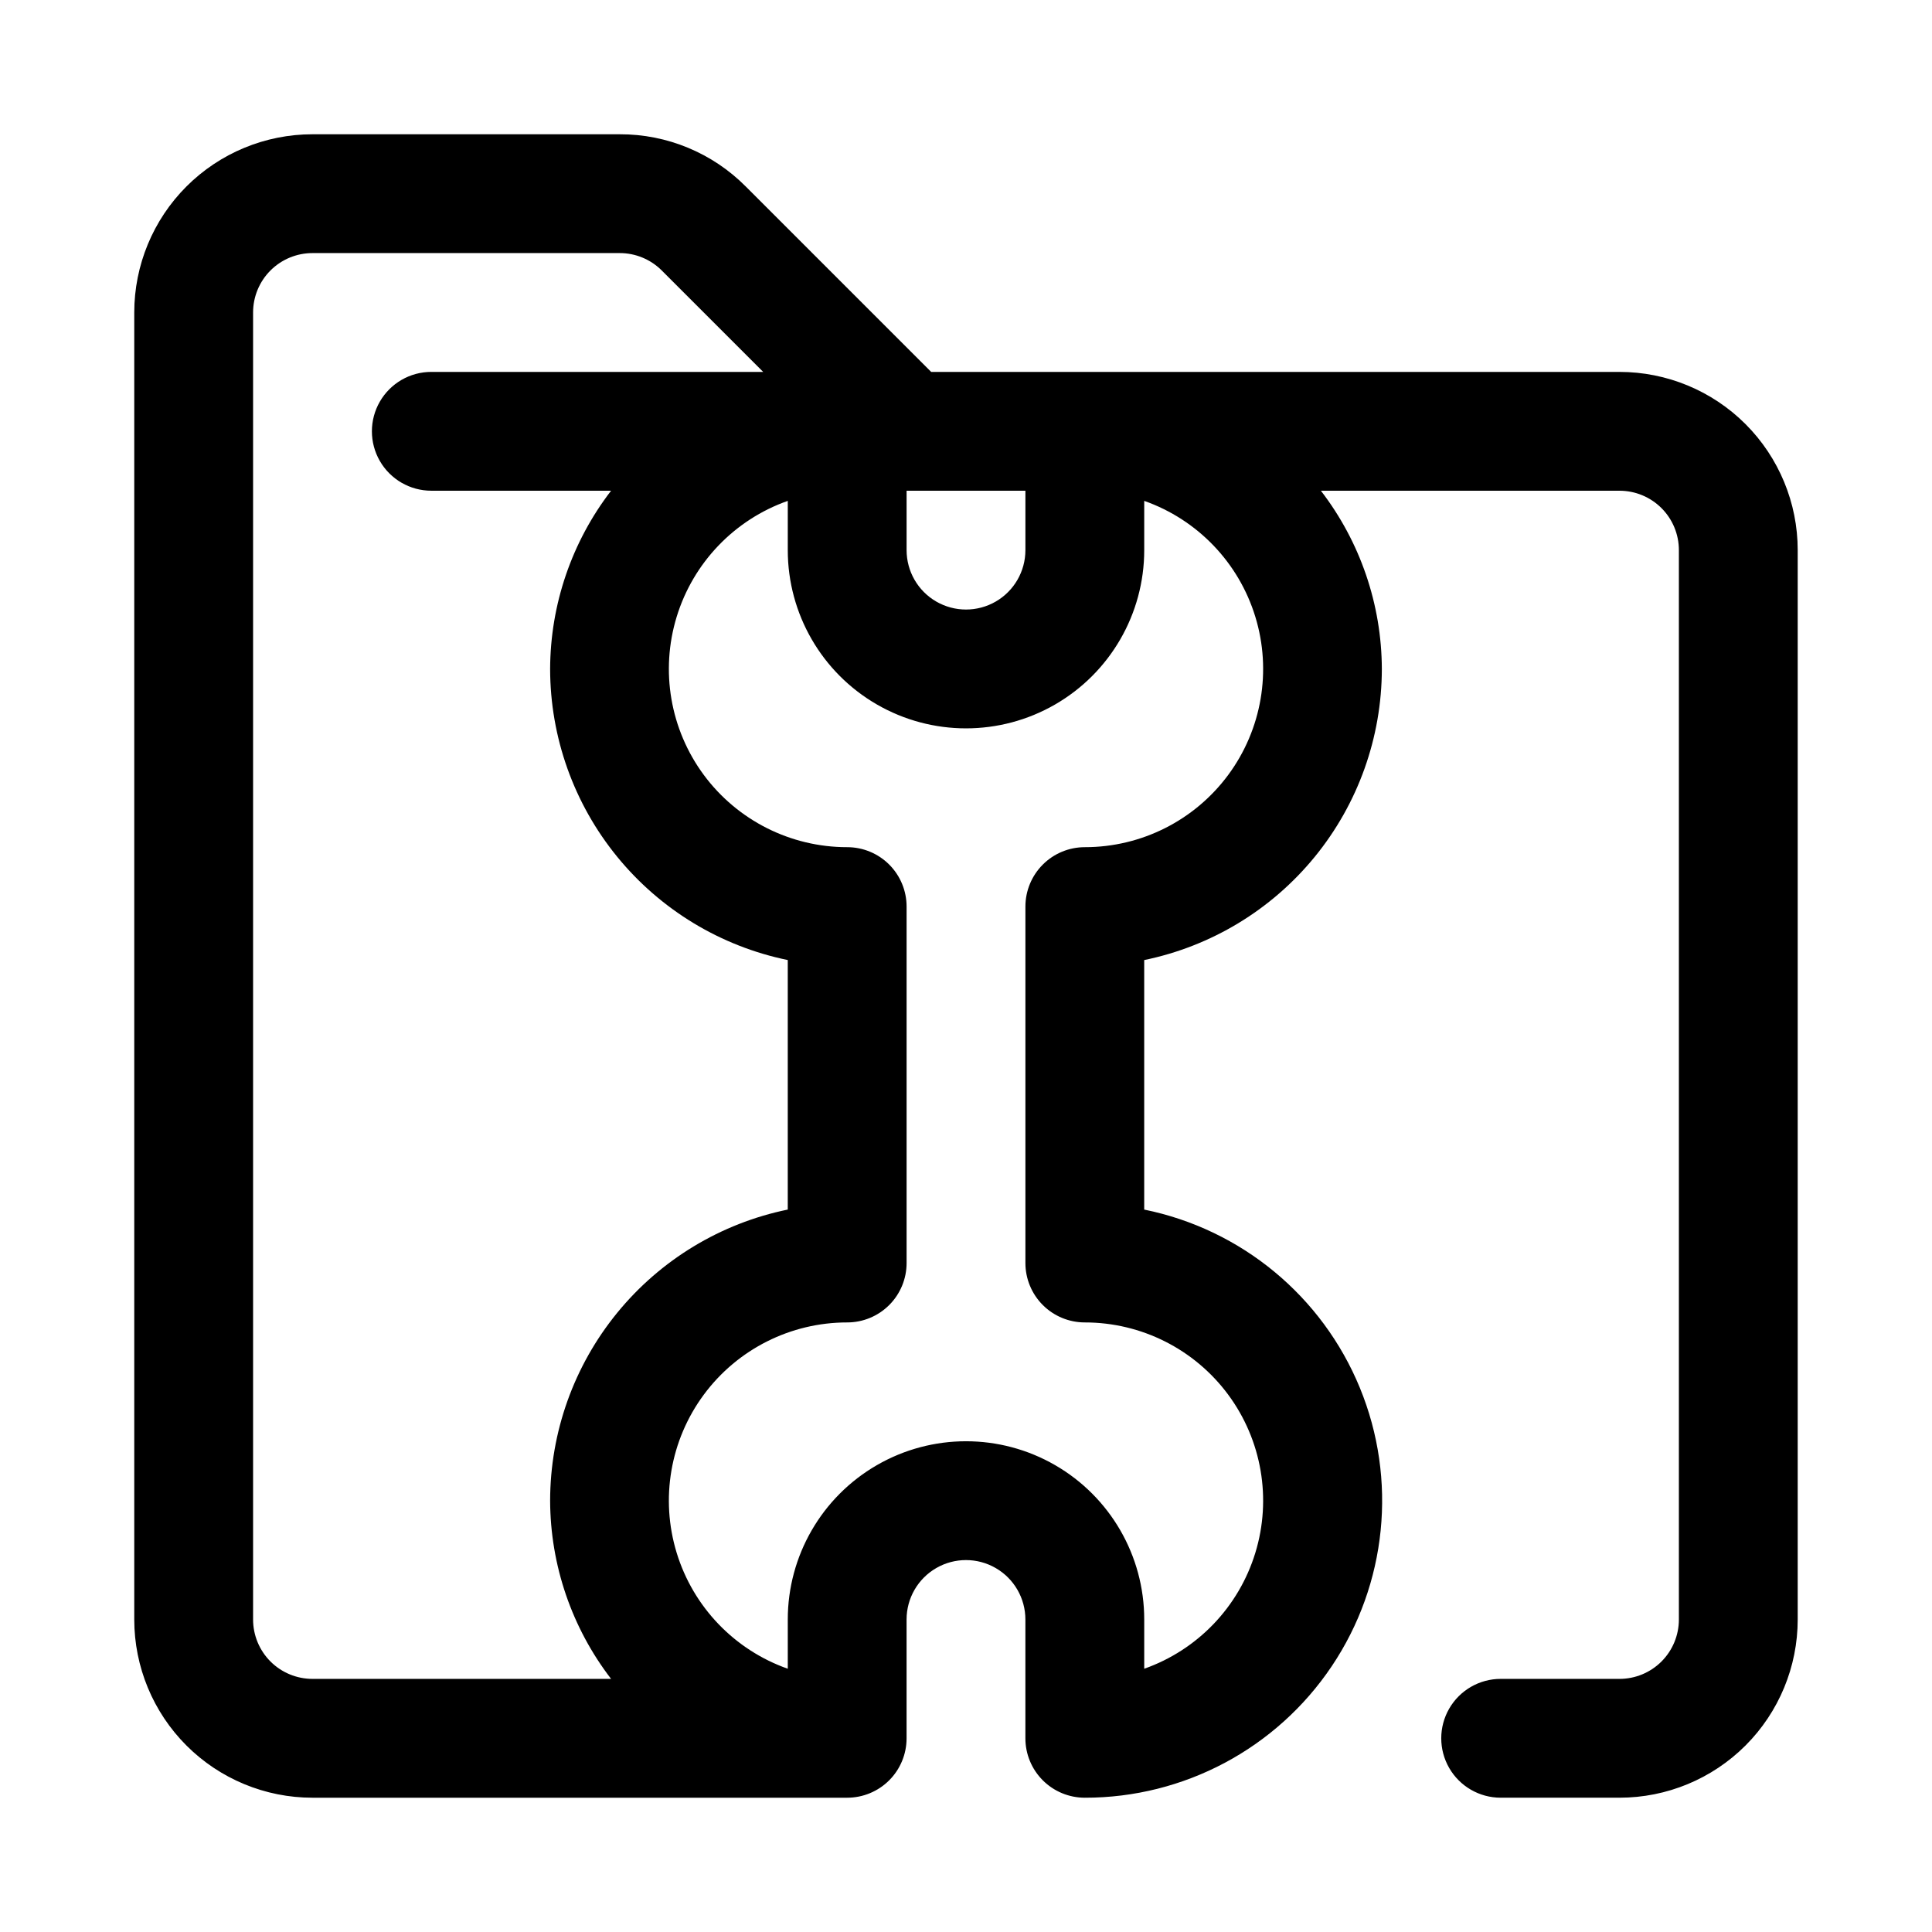
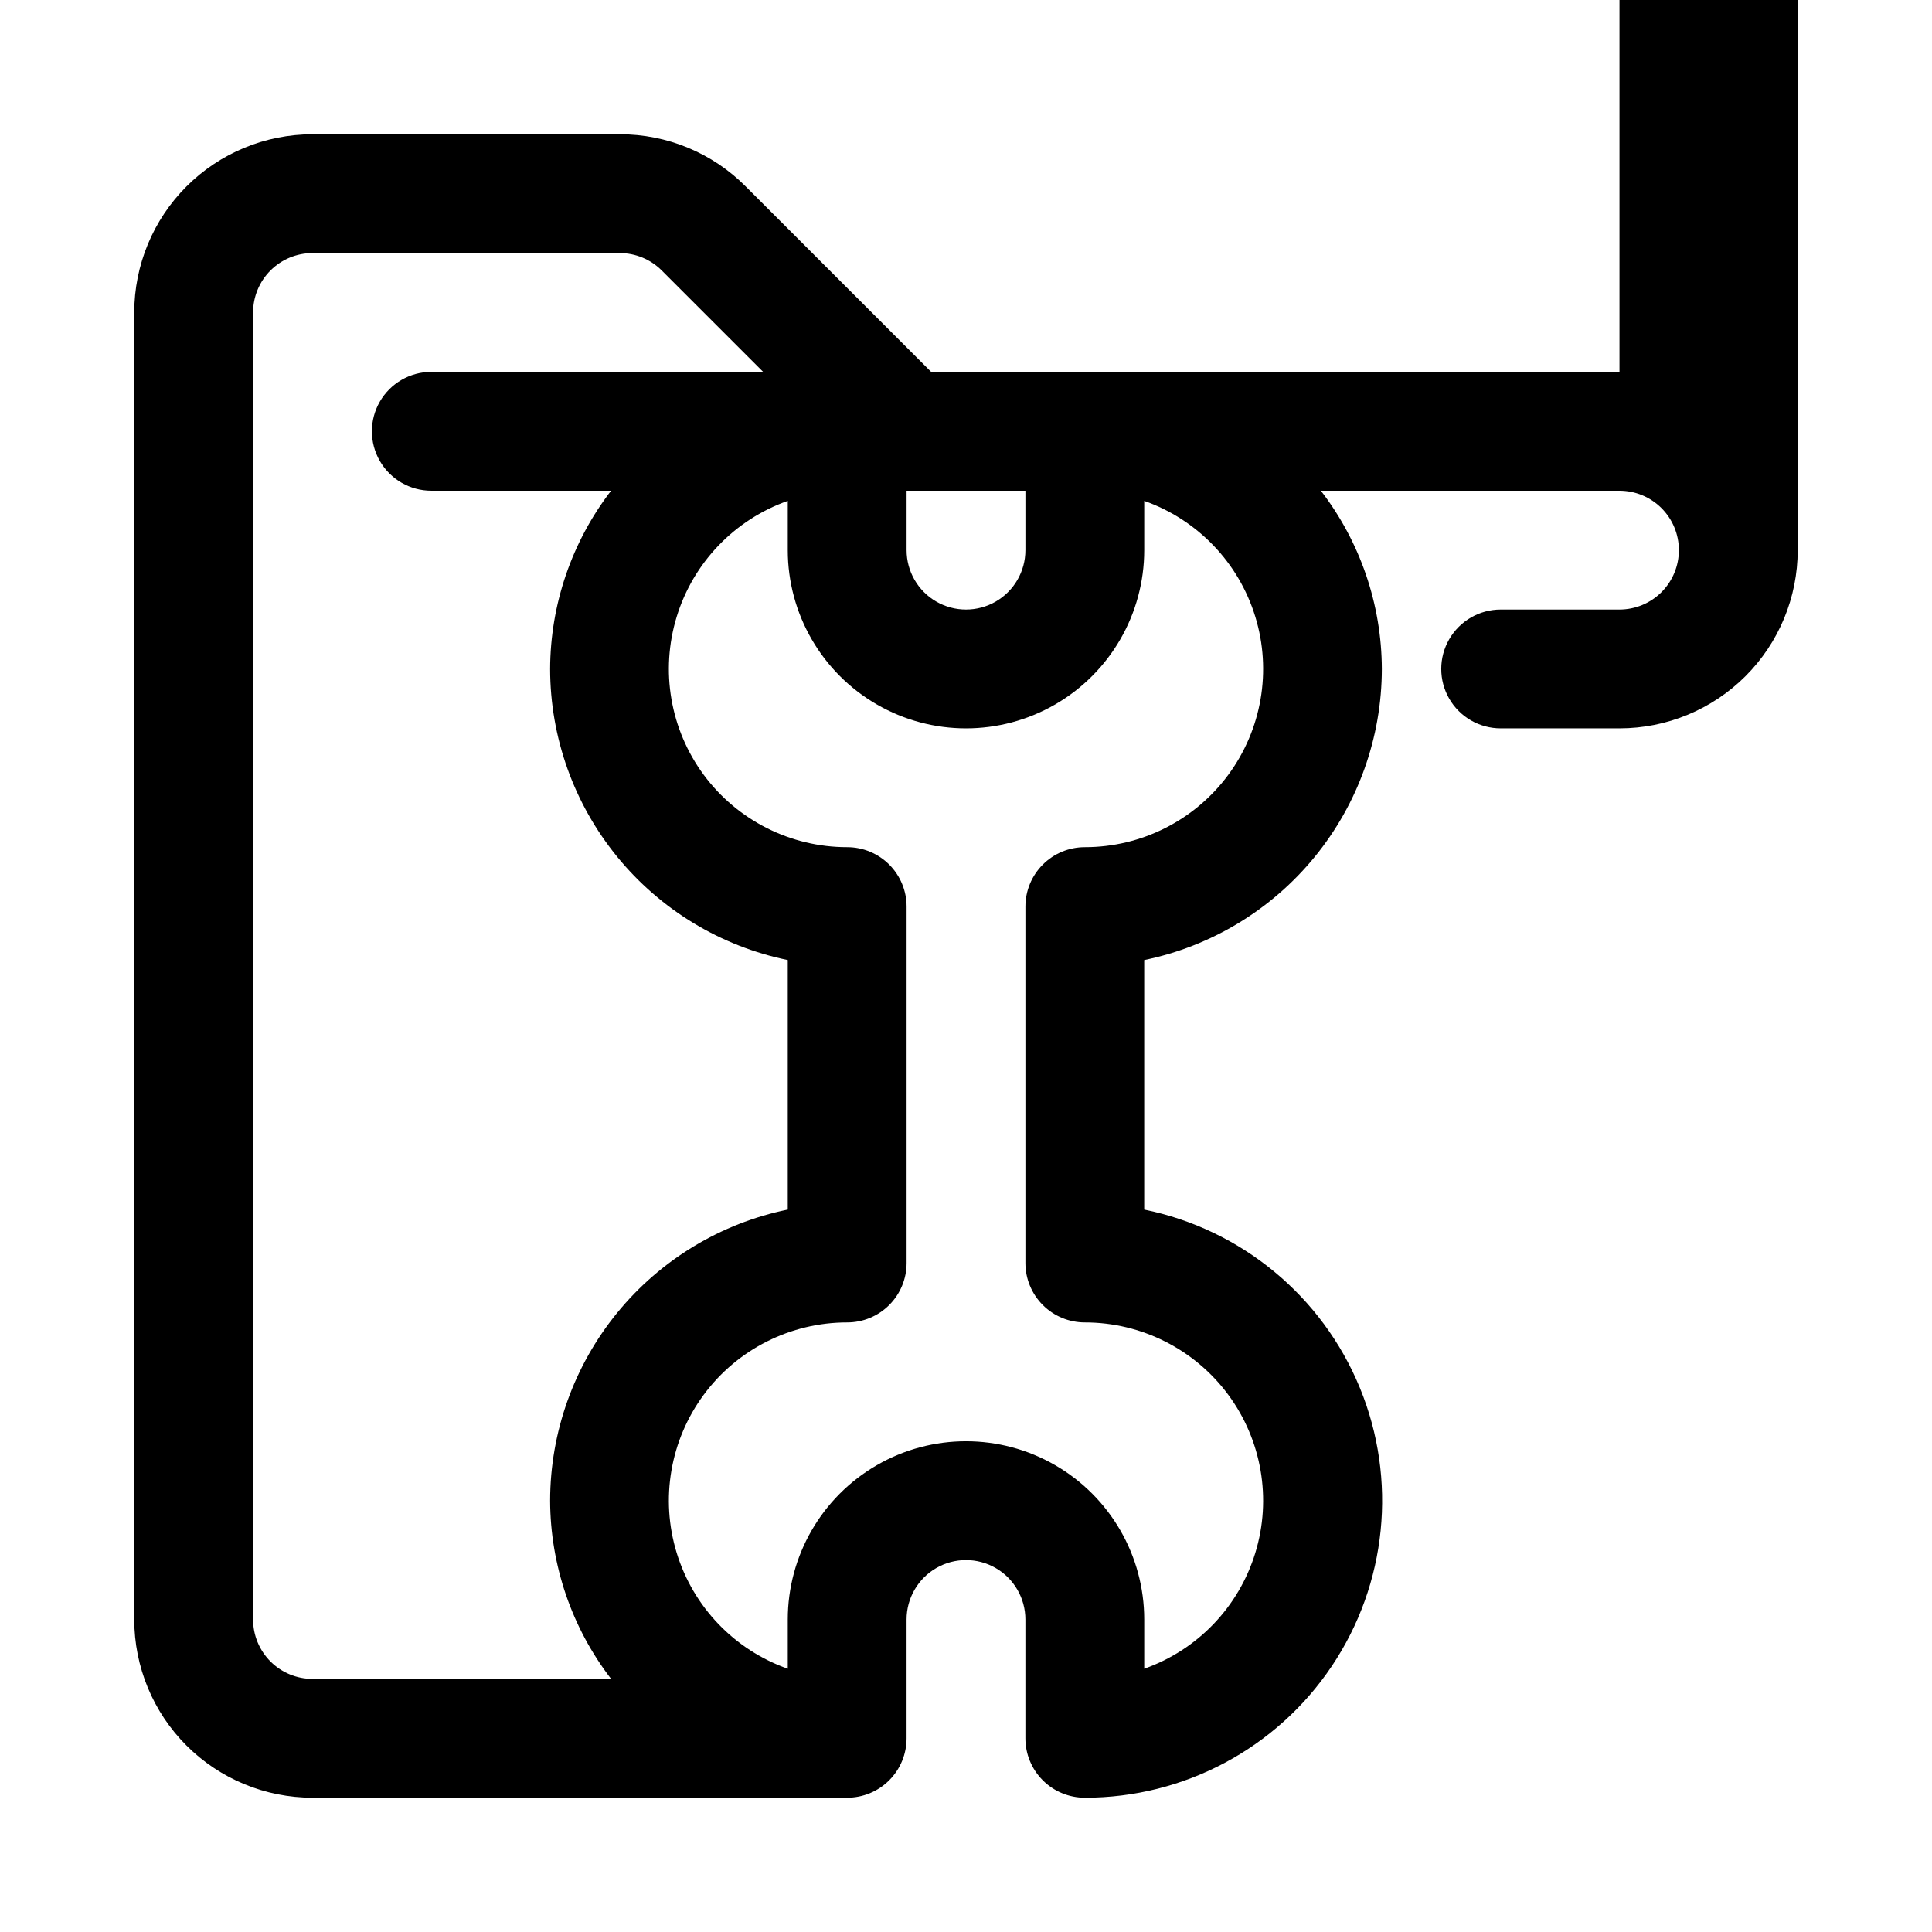
<svg xmlns="http://www.w3.org/2000/svg" fill="#000000" width="800px" height="800px" version="1.1" viewBox="144 144 512 512">
-   <path d="m573.18 242.56h-182.41l-49.137-49.137c-8.84-8.895-20.871-13.879-33.41-13.84h-81.414c-12.523 0-24.539 4.977-33.398 13.832-8.855 8.859-13.832 20.875-13.832 33.398v346.37c0 12.527 4.977 24.539 13.832 33.398 8.859 8.855 20.875 13.832 33.398 13.832h141.7c4.176 0 8.18-1.656 11.133-4.609 2.953-2.953 4.609-6.957 4.609-11.133v-31.488c0-5.625 3-10.824 7.871-13.637s10.875-2.812 15.746 0 7.871 8.012 7.871 13.637v31.488c0 4.176 1.66 8.18 4.613 11.133 2.949 2.953 6.957 4.609 11.133 4.609 26.262 0.027 50.809-13.047 65.445-34.855 14.633-21.805 17.43-49.477 7.449-73.77-9.977-24.297-31.414-42.012-57.152-47.238v-66.125c17.77-3.652 33.738-13.32 45.211-27.375 11.469-14.051 17.746-31.633 17.766-49.773-0.059-17.09-5.734-33.684-16.152-47.23h79.129c4.176 0 8.18 1.656 11.133 4.609s4.609 6.957 4.609 11.133v283.39c0 4.176-1.656 8.18-4.609 11.133s-6.957 4.609-11.133 4.609h-31.488c-5.625 0-10.824 3.004-13.637 7.875-2.812 4.871-2.812 10.871 0 15.742 2.812 4.871 8.012 7.871 13.637 7.871h31.488c12.527 0 24.539-4.977 33.398-13.832 8.855-8.859 13.832-20.871 13.832-33.398v-283.39c0-12.527-4.977-24.539-13.832-33.398-8.859-8.855-20.871-13.832-33.398-13.832zm-362.11 330.62v-346.37c0-4.176 1.66-8.18 4.609-11.133 2.953-2.949 6.957-4.609 11.133-4.609h81.414c4.18-0.004 8.191 1.656 11.148 4.613l26.875 26.875h-87.949c-5.625 0-10.82 3-13.633 7.871-2.812 4.871-2.812 10.875 0 15.746 2.812 4.871 8.008 7.871 13.633 7.871h47.645c-10.422 13.547-16.098 30.141-16.156 47.23 0.02 18.141 6.297 35.723 17.77 49.773 11.469 14.055 27.438 23.723 45.207 27.375v66.125c-17.77 3.648-33.738 13.316-45.207 27.371-11.473 14.051-17.75 31.633-17.77 49.773 0.059 17.09 5.734 33.688 16.156 47.23h-79.133c-4.176 0-8.18-1.656-11.133-4.609-2.949-2.953-4.609-6.957-4.609-11.133zm220.42-204.67c-4.176 0-8.184 1.656-11.133 4.609-2.953 2.953-4.613 6.957-4.613 11.133v94.465c0 4.176 1.66 8.18 4.613 11.133 2.949 2.953 6.957 4.609 11.133 4.609 14.98-0.008 29.078 7.094 37.992 19.141 8.91 12.043 11.582 27.602 7.191 41.926-4.387 14.328-15.312 25.723-29.441 30.707v-13.051c0-16.875-9.004-32.469-23.617-40.906s-32.617-8.438-47.23 0c-14.613 8.438-23.617 24.031-23.617 40.906v13.051c-14.129-4.984-25.055-16.379-29.441-30.707-4.387-14.324-1.719-29.883 7.191-41.926 8.914-12.047 23.012-19.148 37.996-19.141 4.176 0 8.18-1.656 11.133-4.609 2.953-2.953 4.609-6.957 4.609-11.133v-94.465c0-4.176-1.656-8.18-4.609-11.133s-6.957-4.609-11.133-4.609c-14.984 0.008-29.082-7.094-37.996-19.137-8.91-12.047-11.578-27.605-7.191-41.93 4.387-14.328 15.312-25.723 29.441-30.707v13.051c0 16.875 9.004 32.469 23.617 40.906 14.613 8.438 32.617 8.438 47.23 0s23.617-24.031 23.617-40.906v-13.051c14.129 4.984 25.055 16.379 29.441 30.707 4.391 14.324 1.719 29.883-7.191 41.93-8.914 12.043-23.012 19.145-37.992 19.137zm-15.746-78.723c0 5.625-3 10.824-7.871 13.637s-10.875 2.812-15.746 0-7.871-8.012-7.871-13.637v-15.742h31.488z" />
+   <path d="m573.18 242.56h-182.41l-49.137-49.137c-8.84-8.895-20.871-13.879-33.41-13.84h-81.414c-12.523 0-24.539 4.977-33.398 13.832-8.855 8.859-13.832 20.875-13.832 33.398v346.37c0 12.527 4.977 24.539 13.832 33.398 8.859 8.855 20.875 13.832 33.398 13.832h141.7c4.176 0 8.18-1.656 11.133-4.609 2.953-2.953 4.609-6.957 4.609-11.133v-31.488c0-5.625 3-10.824 7.871-13.637s10.875-2.812 15.746 0 7.871 8.012 7.871 13.637v31.488c0 4.176 1.66 8.18 4.613 11.133 2.949 2.953 6.957 4.609 11.133 4.609 26.262 0.027 50.809-13.047 65.445-34.855 14.633-21.805 17.43-49.477 7.449-73.77-9.977-24.297-31.414-42.012-57.152-47.238v-66.125c17.77-3.652 33.738-13.32 45.211-27.375 11.469-14.051 17.746-31.633 17.766-49.773-0.059-17.09-5.734-33.684-16.152-47.23h79.129c4.176 0 8.18 1.656 11.133 4.609s4.609 6.957 4.609 11.133c0 4.176-1.656 8.18-4.609 11.133s-6.957 4.609-11.133 4.609h-31.488c-5.625 0-10.824 3.004-13.637 7.875-2.812 4.871-2.812 10.871 0 15.742 2.812 4.871 8.012 7.871 13.637 7.871h31.488c12.527 0 24.539-4.977 33.398-13.832 8.855-8.859 13.832-20.871 13.832-33.398v-283.39c0-12.527-4.977-24.539-13.832-33.398-8.859-8.855-20.871-13.832-33.398-13.832zm-362.11 330.62v-346.37c0-4.176 1.66-8.18 4.609-11.133 2.953-2.949 6.957-4.609 11.133-4.609h81.414c4.18-0.004 8.191 1.656 11.148 4.613l26.875 26.875h-87.949c-5.625 0-10.82 3-13.633 7.871-2.812 4.871-2.812 10.875 0 15.746 2.812 4.871 8.008 7.871 13.633 7.871h47.645c-10.422 13.547-16.098 30.141-16.156 47.23 0.02 18.141 6.297 35.723 17.77 49.773 11.469 14.055 27.438 23.723 45.207 27.375v66.125c-17.77 3.648-33.738 13.316-45.207 27.371-11.473 14.051-17.75 31.633-17.77 49.773 0.059 17.09 5.734 33.688 16.156 47.23h-79.133c-4.176 0-8.18-1.656-11.133-4.609-2.949-2.953-4.609-6.957-4.609-11.133zm220.42-204.67c-4.176 0-8.184 1.656-11.133 4.609-2.953 2.953-4.613 6.957-4.613 11.133v94.465c0 4.176 1.66 8.18 4.613 11.133 2.949 2.953 6.957 4.609 11.133 4.609 14.98-0.008 29.078 7.094 37.992 19.141 8.91 12.043 11.582 27.602 7.191 41.926-4.387 14.328-15.312 25.723-29.441 30.707v-13.051c0-16.875-9.004-32.469-23.617-40.906s-32.617-8.438-47.23 0c-14.613 8.438-23.617 24.031-23.617 40.906v13.051c-14.129-4.984-25.055-16.379-29.441-30.707-4.387-14.324-1.719-29.883 7.191-41.926 8.914-12.047 23.012-19.148 37.996-19.141 4.176 0 8.18-1.656 11.133-4.609 2.953-2.953 4.609-6.957 4.609-11.133v-94.465c0-4.176-1.656-8.18-4.609-11.133s-6.957-4.609-11.133-4.609c-14.984 0.008-29.082-7.094-37.996-19.137-8.91-12.047-11.578-27.605-7.191-41.93 4.387-14.328 15.312-25.723 29.441-30.707v13.051c0 16.875 9.004 32.469 23.617 40.906 14.613 8.438 32.617 8.438 47.23 0s23.617-24.031 23.617-40.906v-13.051c14.129 4.984 25.055 16.379 29.441 30.707 4.391 14.324 1.719 29.883-7.191 41.93-8.914 12.043-23.012 19.145-37.992 19.137zm-15.746-78.723c0 5.625-3 10.824-7.871 13.637s-10.875 2.812-15.746 0-7.871-8.012-7.871-13.637v-15.742h31.488z" />
</svg>